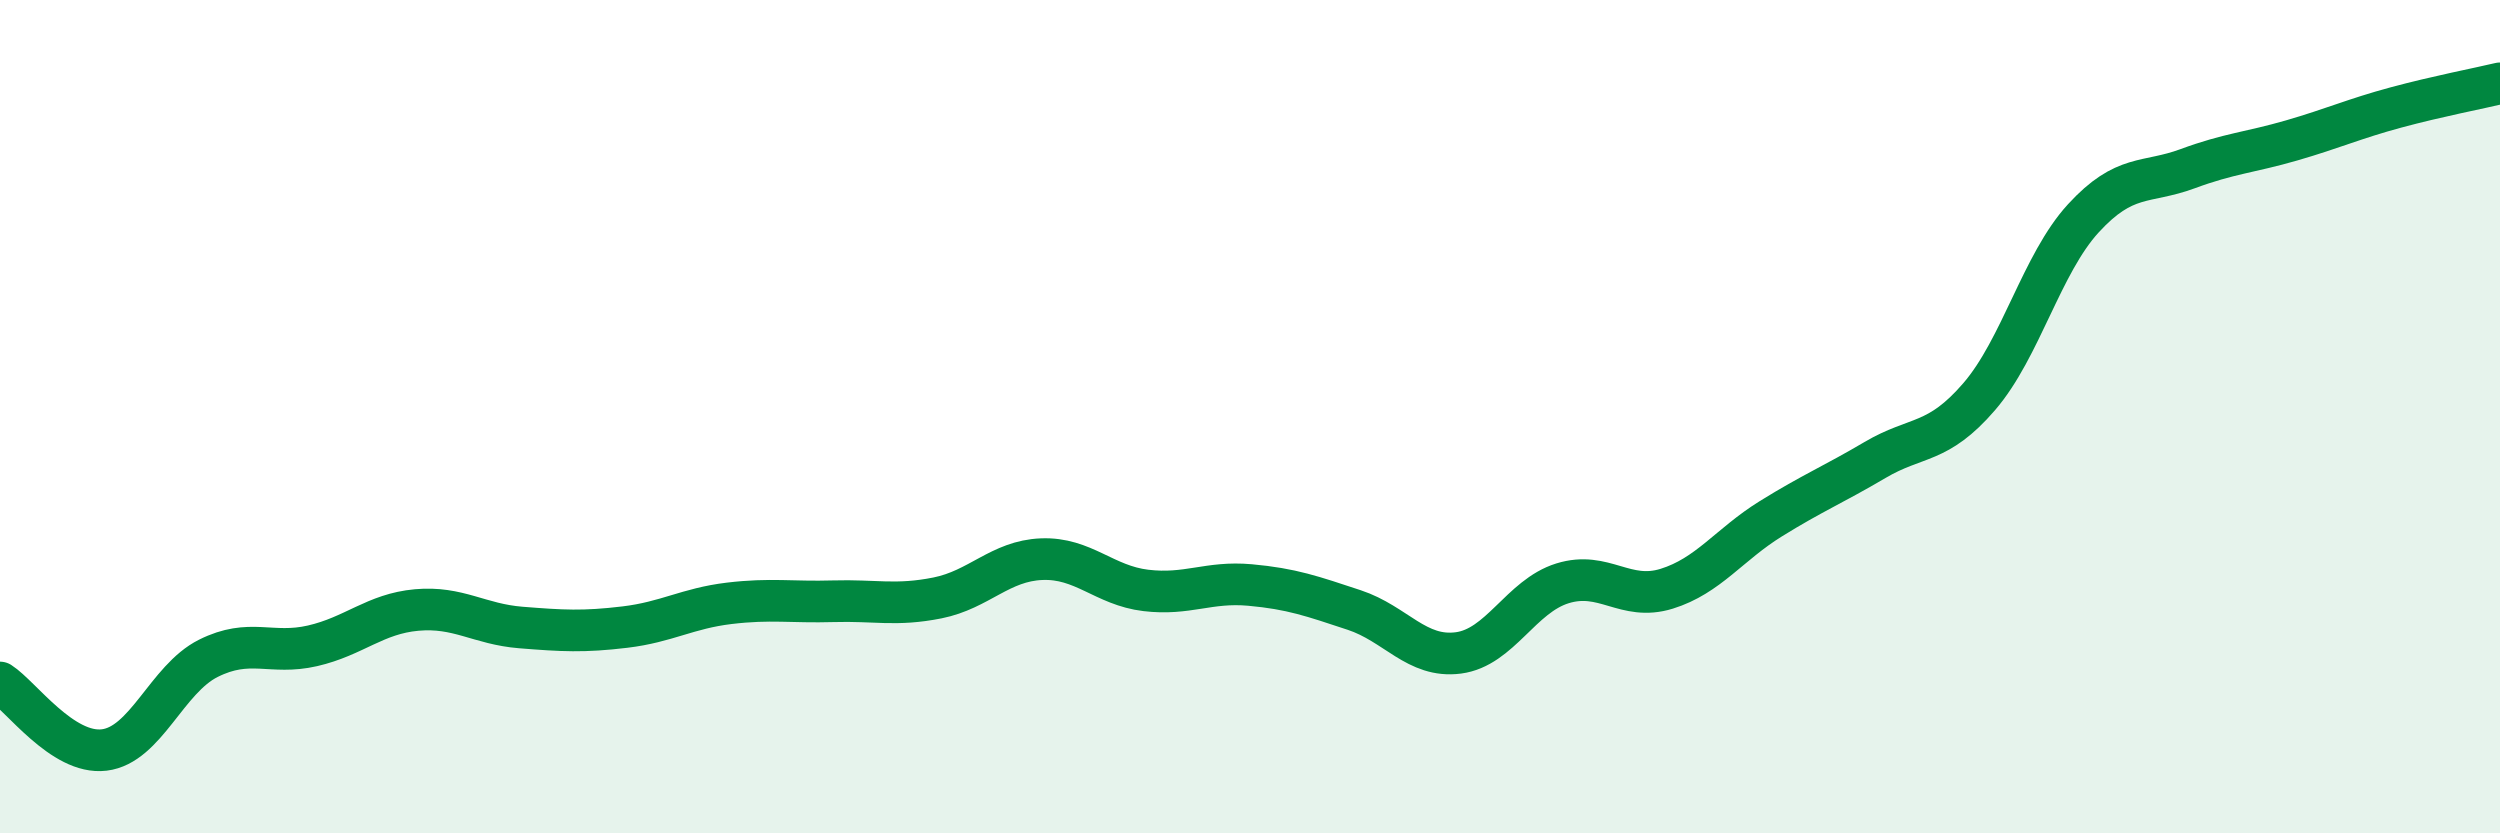
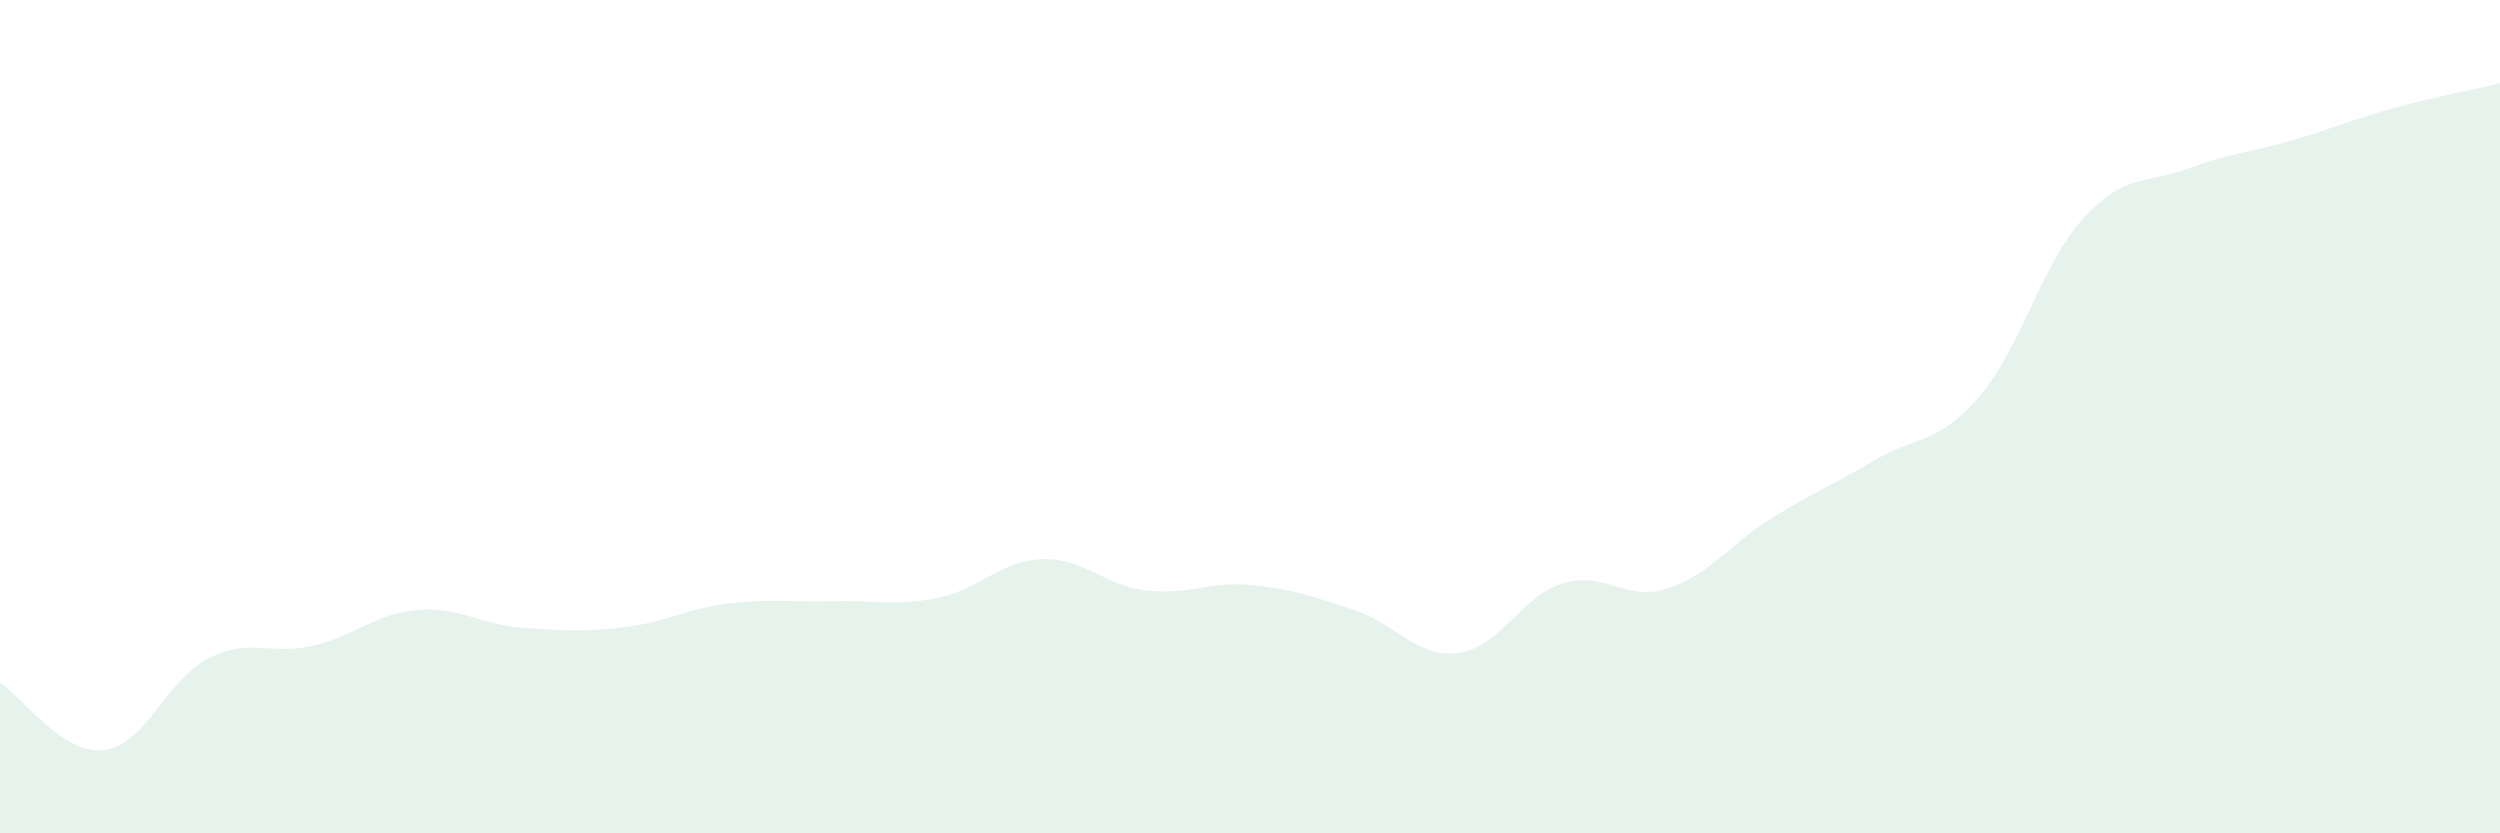
<svg xmlns="http://www.w3.org/2000/svg" width="60" height="20" viewBox="0 0 60 20">
  <path d="M 0,16.38 C 0.5,16.7 1.5,18.12 2.5,18 C 3.5,17.88 4,16.3 5,15.8 C 6,15.3 6.5,15.73 7.5,15.5 C 8.5,15.27 9,14.73 10,14.64 C 11,14.55 11.5,14.98 12.5,15.06 C 13.5,15.14 14,15.17 15,15.05 C 16,14.93 16.5,14.6 17.5,14.48 C 18.5,14.36 19,14.46 20,14.43 C 21,14.4 21.5,14.55 22.5,14.35 C 23.5,14.15 24,13.46 25,13.42 C 26,13.38 26.5,14.05 27.5,14.17 C 28.5,14.29 29,13.95 30,14.04 C 31,14.13 31.5,14.31 32.5,14.64 C 33.5,14.97 34,15.8 35,15.67 C 36,15.54 36.5,14.31 37.5,14 C 38.5,13.69 39,14.44 40,14.13 C 41,13.82 41.5,13.07 42.5,12.45 C 43.5,11.83 44,11.63 45,11.04 C 46,10.45 46.5,10.68 47.5,9.52 C 48.5,8.36 49,6.33 50,5.24 C 51,4.15 51.5,4.42 52.5,4.05 C 53.5,3.68 54,3.66 55,3.37 C 56,3.08 56.5,2.85 57.5,2.58 C 58.5,2.31 59.5,2.12 60,2L60 20L0 20Z" fill="#008740" opacity="0.1" stroke-linecap="round" stroke-linejoin="round" />
-   <path d="M 0,16.38 C 0.5,16.7 1.5,18.12 2.5,18 C 3.5,17.88 4,16.3 5,15.8 C 6,15.3 6.5,15.73 7.5,15.5 C 8.5,15.27 9,14.73 10,14.64 C 11,14.55 11.5,14.98 12.5,15.06 C 13.5,15.14 14,15.17 15,15.05 C 16,14.93 16.5,14.6 17.5,14.48 C 18.5,14.36 19,14.46 20,14.43 C 21,14.4 21.5,14.55 22.5,14.35 C 23.5,14.15 24,13.46 25,13.42 C 26,13.38 26.5,14.05 27.5,14.17 C 28.5,14.29 29,13.95 30,14.04 C 31,14.13 31.5,14.31 32.5,14.64 C 33.5,14.97 34,15.8 35,15.67 C 36,15.54 36.5,14.31 37.5,14 C 38.5,13.69 39,14.44 40,14.13 C 41,13.82 41.5,13.07 42.5,12.45 C 43.5,11.83 44,11.63 45,11.04 C 46,10.45 46.5,10.68 47.5,9.52 C 48.5,8.36 49,6.33 50,5.24 C 51,4.15 51.5,4.42 52.5,4.05 C 53.5,3.68 54,3.66 55,3.37 C 56,3.08 56.5,2.85 57.5,2.58 C 58.5,2.31 59.5,2.12 60,2" stroke="#008740" stroke-width="1" fill="none" stroke-linecap="round" stroke-linejoin="round" />
</svg>